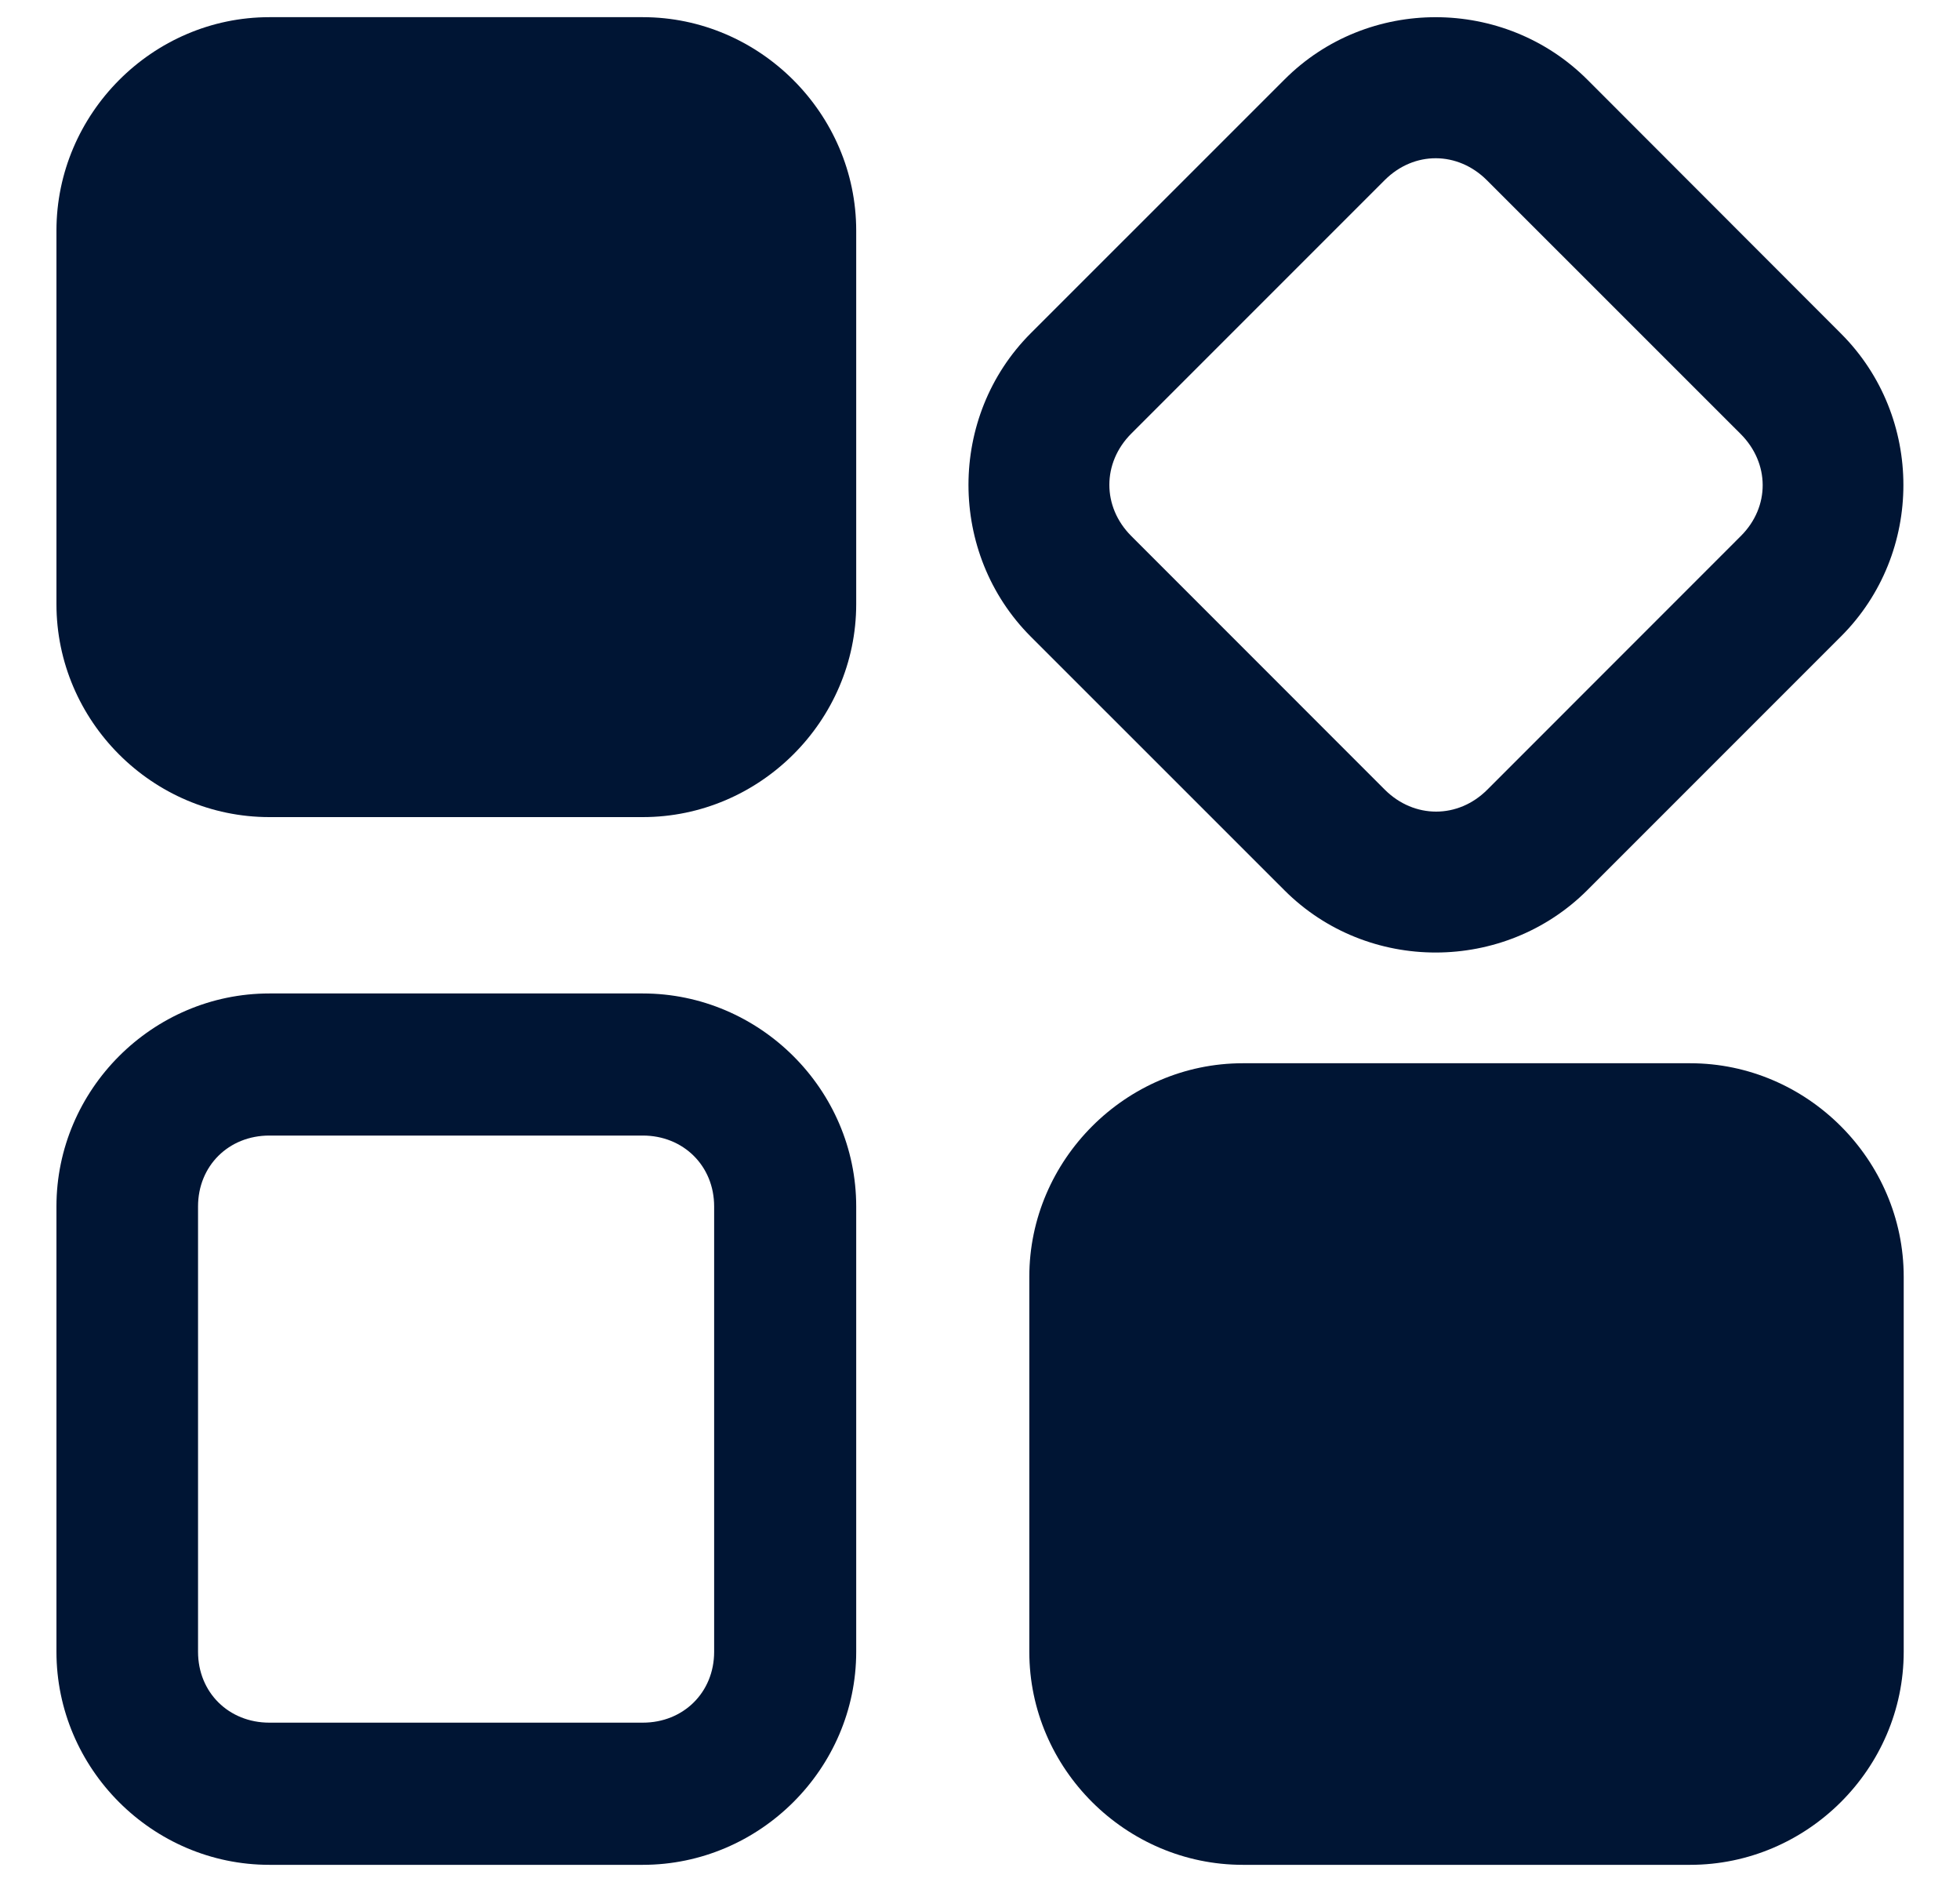
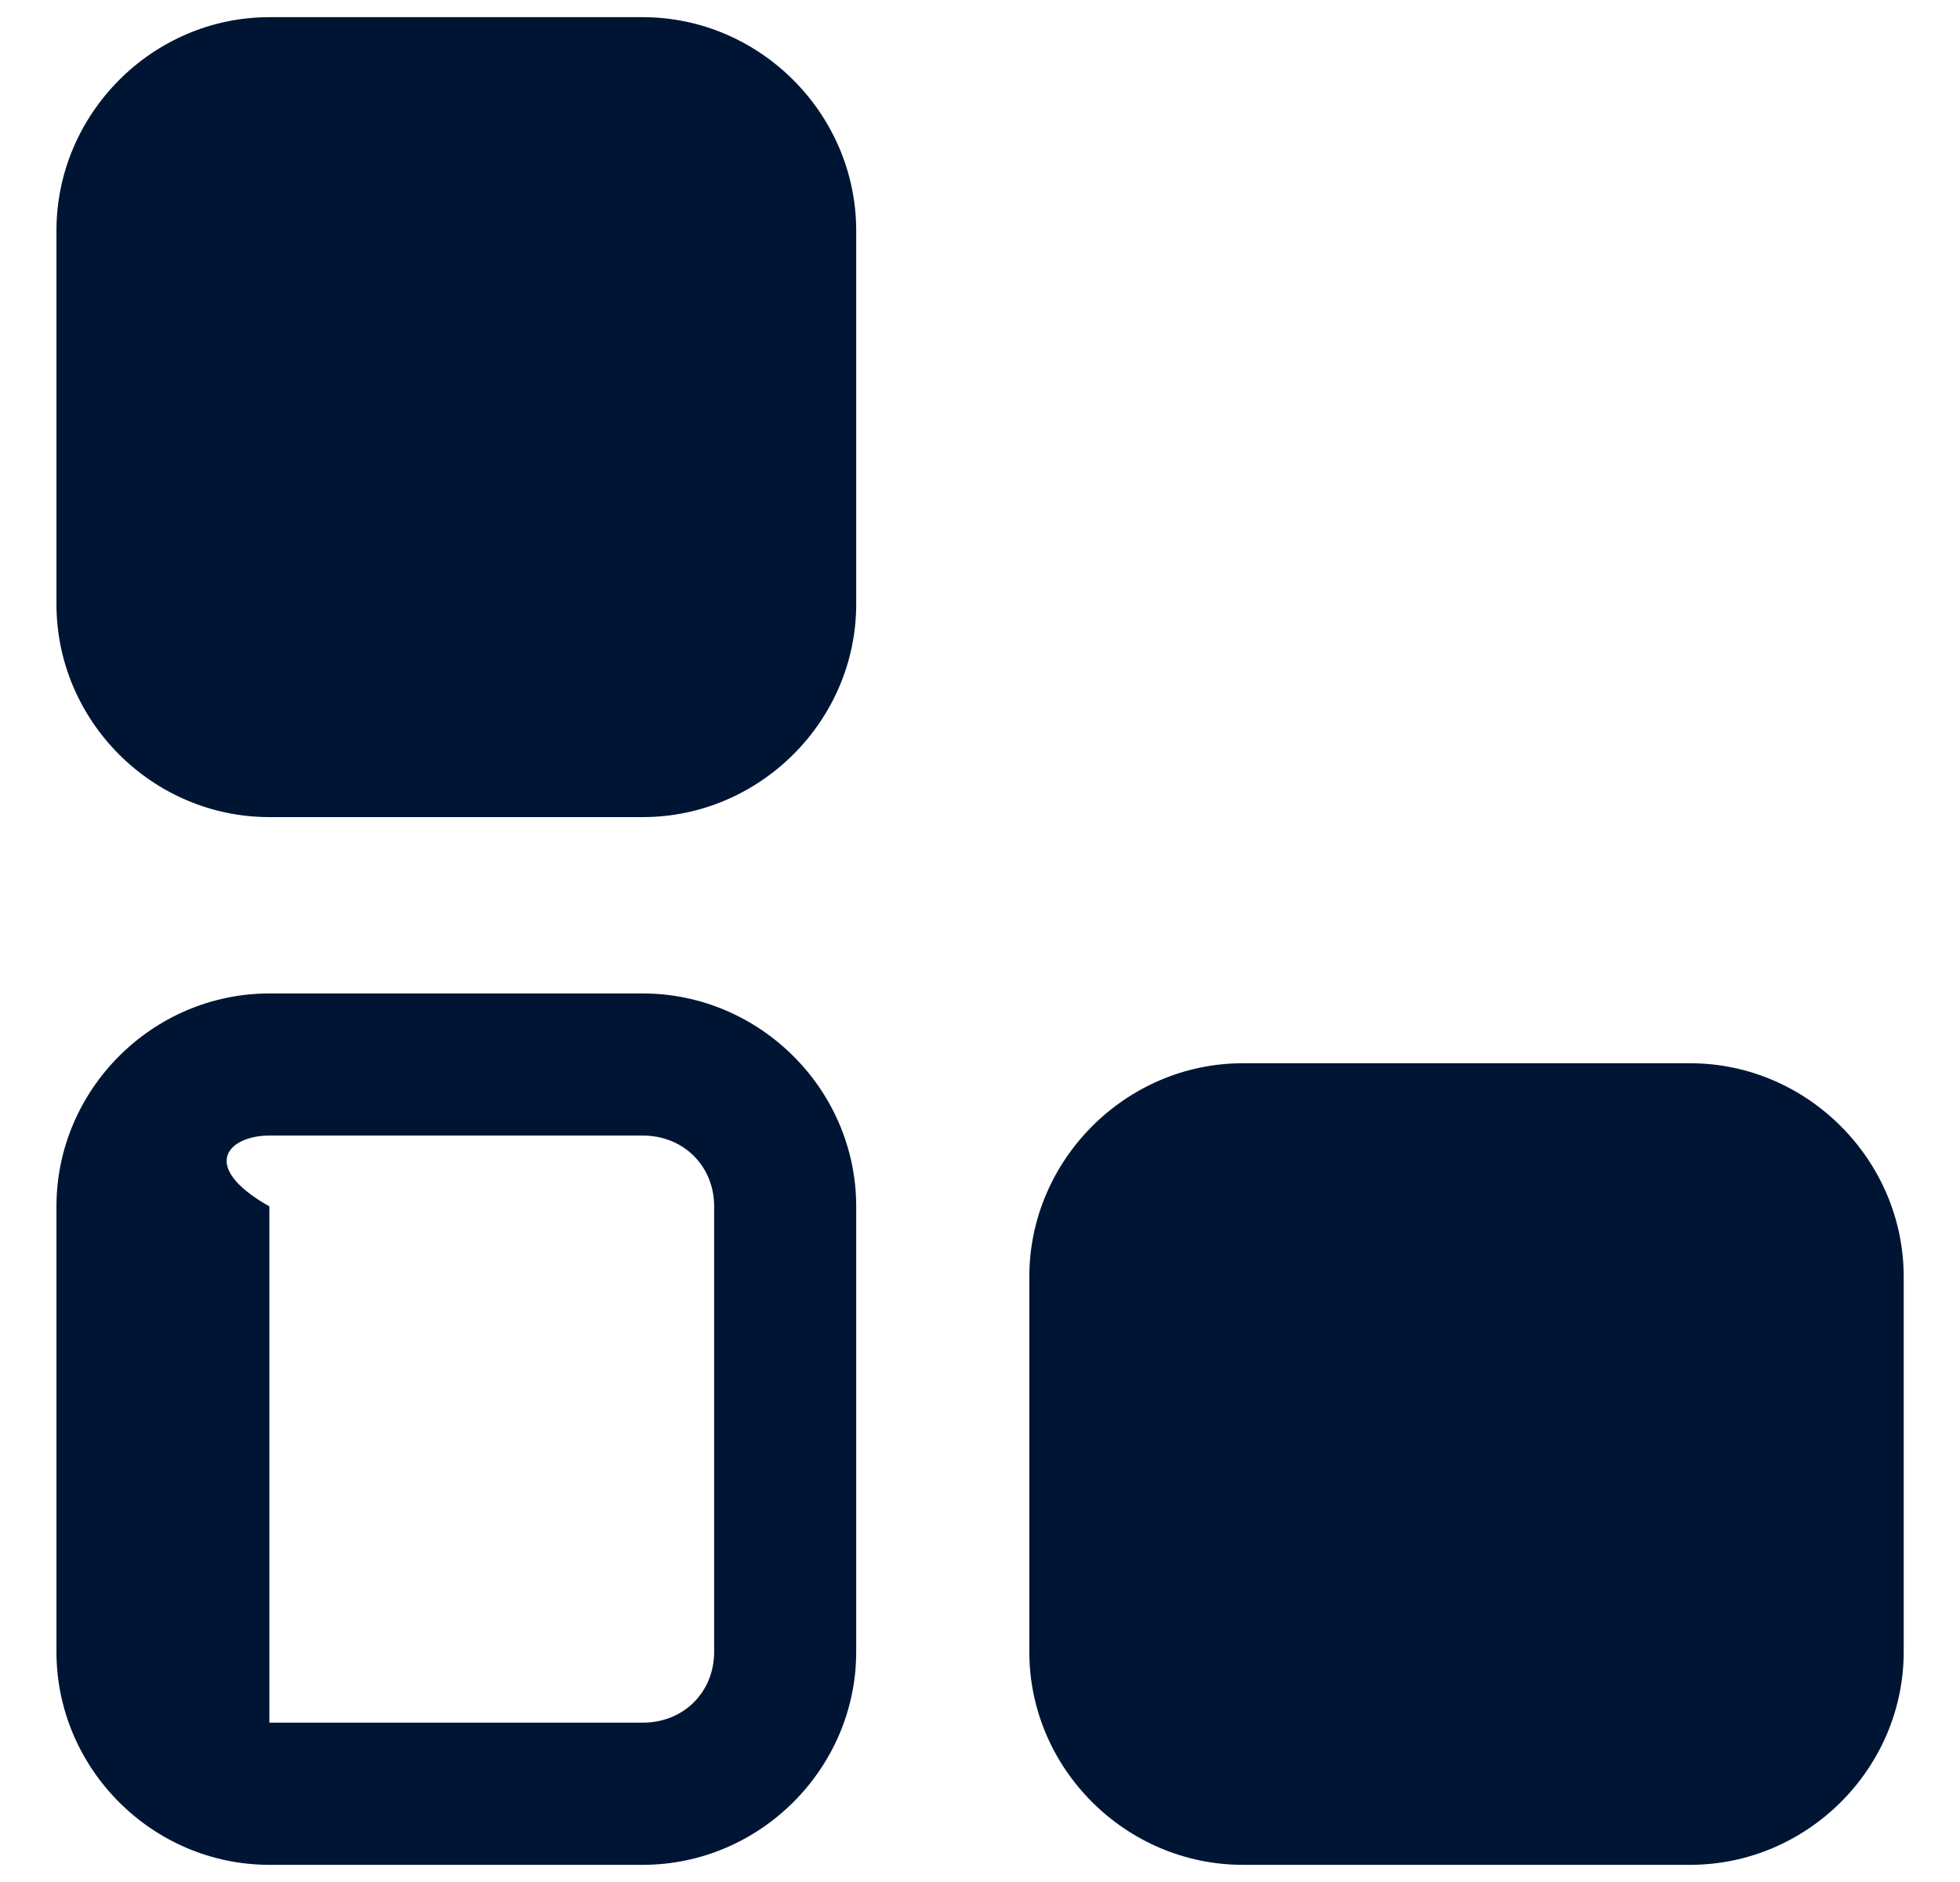
<svg xmlns="http://www.w3.org/2000/svg" width="25" height="24" viewBox="0 0 25 24" fill="none">
  <path d="M3.436 0.219C1.945 0.219 0.72 1.451 0.72 2.941V7.704C0.72 9.195 1.945 10.42 3.436 10.42H8.199C9.69 10.42 10.921 9.194 10.921 7.704V2.941C10.921 1.45 9.69 0.219 8.199 0.219H3.436Z" fill="#001534" />
-   <path d="M20.248 1.017C19.188 -0.043 17.444 -0.049 16.384 1.014L13.148 4.249C12.088 5.309 12.088 7.058 13.148 8.119L16.384 11.354C17.444 12.414 19.188 12.41 20.248 11.35L23.483 8.115C24.543 7.055 24.543 5.316 23.483 4.255L20.248 1.017ZM18.966 2.299L22.202 5.534C22.574 5.906 22.579 6.462 22.205 6.835L18.97 10.071C18.598 10.443 18.038 10.443 17.664 10.071L14.429 6.835C14.057 6.463 14.057 5.903 14.429 5.53L17.664 2.295C18.038 1.923 18.594 1.927 18.966 2.299Z" fill="#001534" />
-   <path d="M3.436 12.669C1.945 12.669 0.72 13.895 0.72 15.385V21.064C0.72 22.556 1.945 23.781 3.436 23.781H8.199C9.69 23.781 10.921 22.555 10.921 21.064V15.385C10.921 13.894 9.69 12.669 8.199 12.669H3.436ZM3.436 14.481H8.199C8.716 14.481 9.109 14.867 9.109 15.385V21.064C9.109 21.583 8.716 21.968 8.199 21.968H3.436C2.918 21.968 2.526 21.583 2.526 21.064V15.385C2.526 14.867 2.917 14.481 3.436 14.481Z" fill="#001534" />
+   <path d="M3.436 12.669C1.945 12.669 0.72 13.895 0.72 15.385V21.064C0.72 22.556 1.945 23.781 3.436 23.781H8.199C9.69 23.781 10.921 22.555 10.921 21.064V15.385C10.921 13.894 9.69 12.669 8.199 12.669H3.436ZM3.436 14.481H8.199C8.716 14.481 9.109 14.867 9.109 15.385V21.064C9.109 21.583 8.716 21.968 8.199 21.968H3.436V15.385C2.526 14.867 2.917 14.481 3.436 14.481Z" fill="#001534" />
  <path d="M15.852 13.559C14.361 13.559 13.129 14.791 13.129 16.282V21.064C13.129 22.556 14.361 23.781 15.852 23.781H21.559C23.05 23.781 24.282 22.555 24.282 21.064V16.282C24.282 14.791 23.05 13.559 21.559 13.559H15.852Z" fill="#001534" />
</svg>